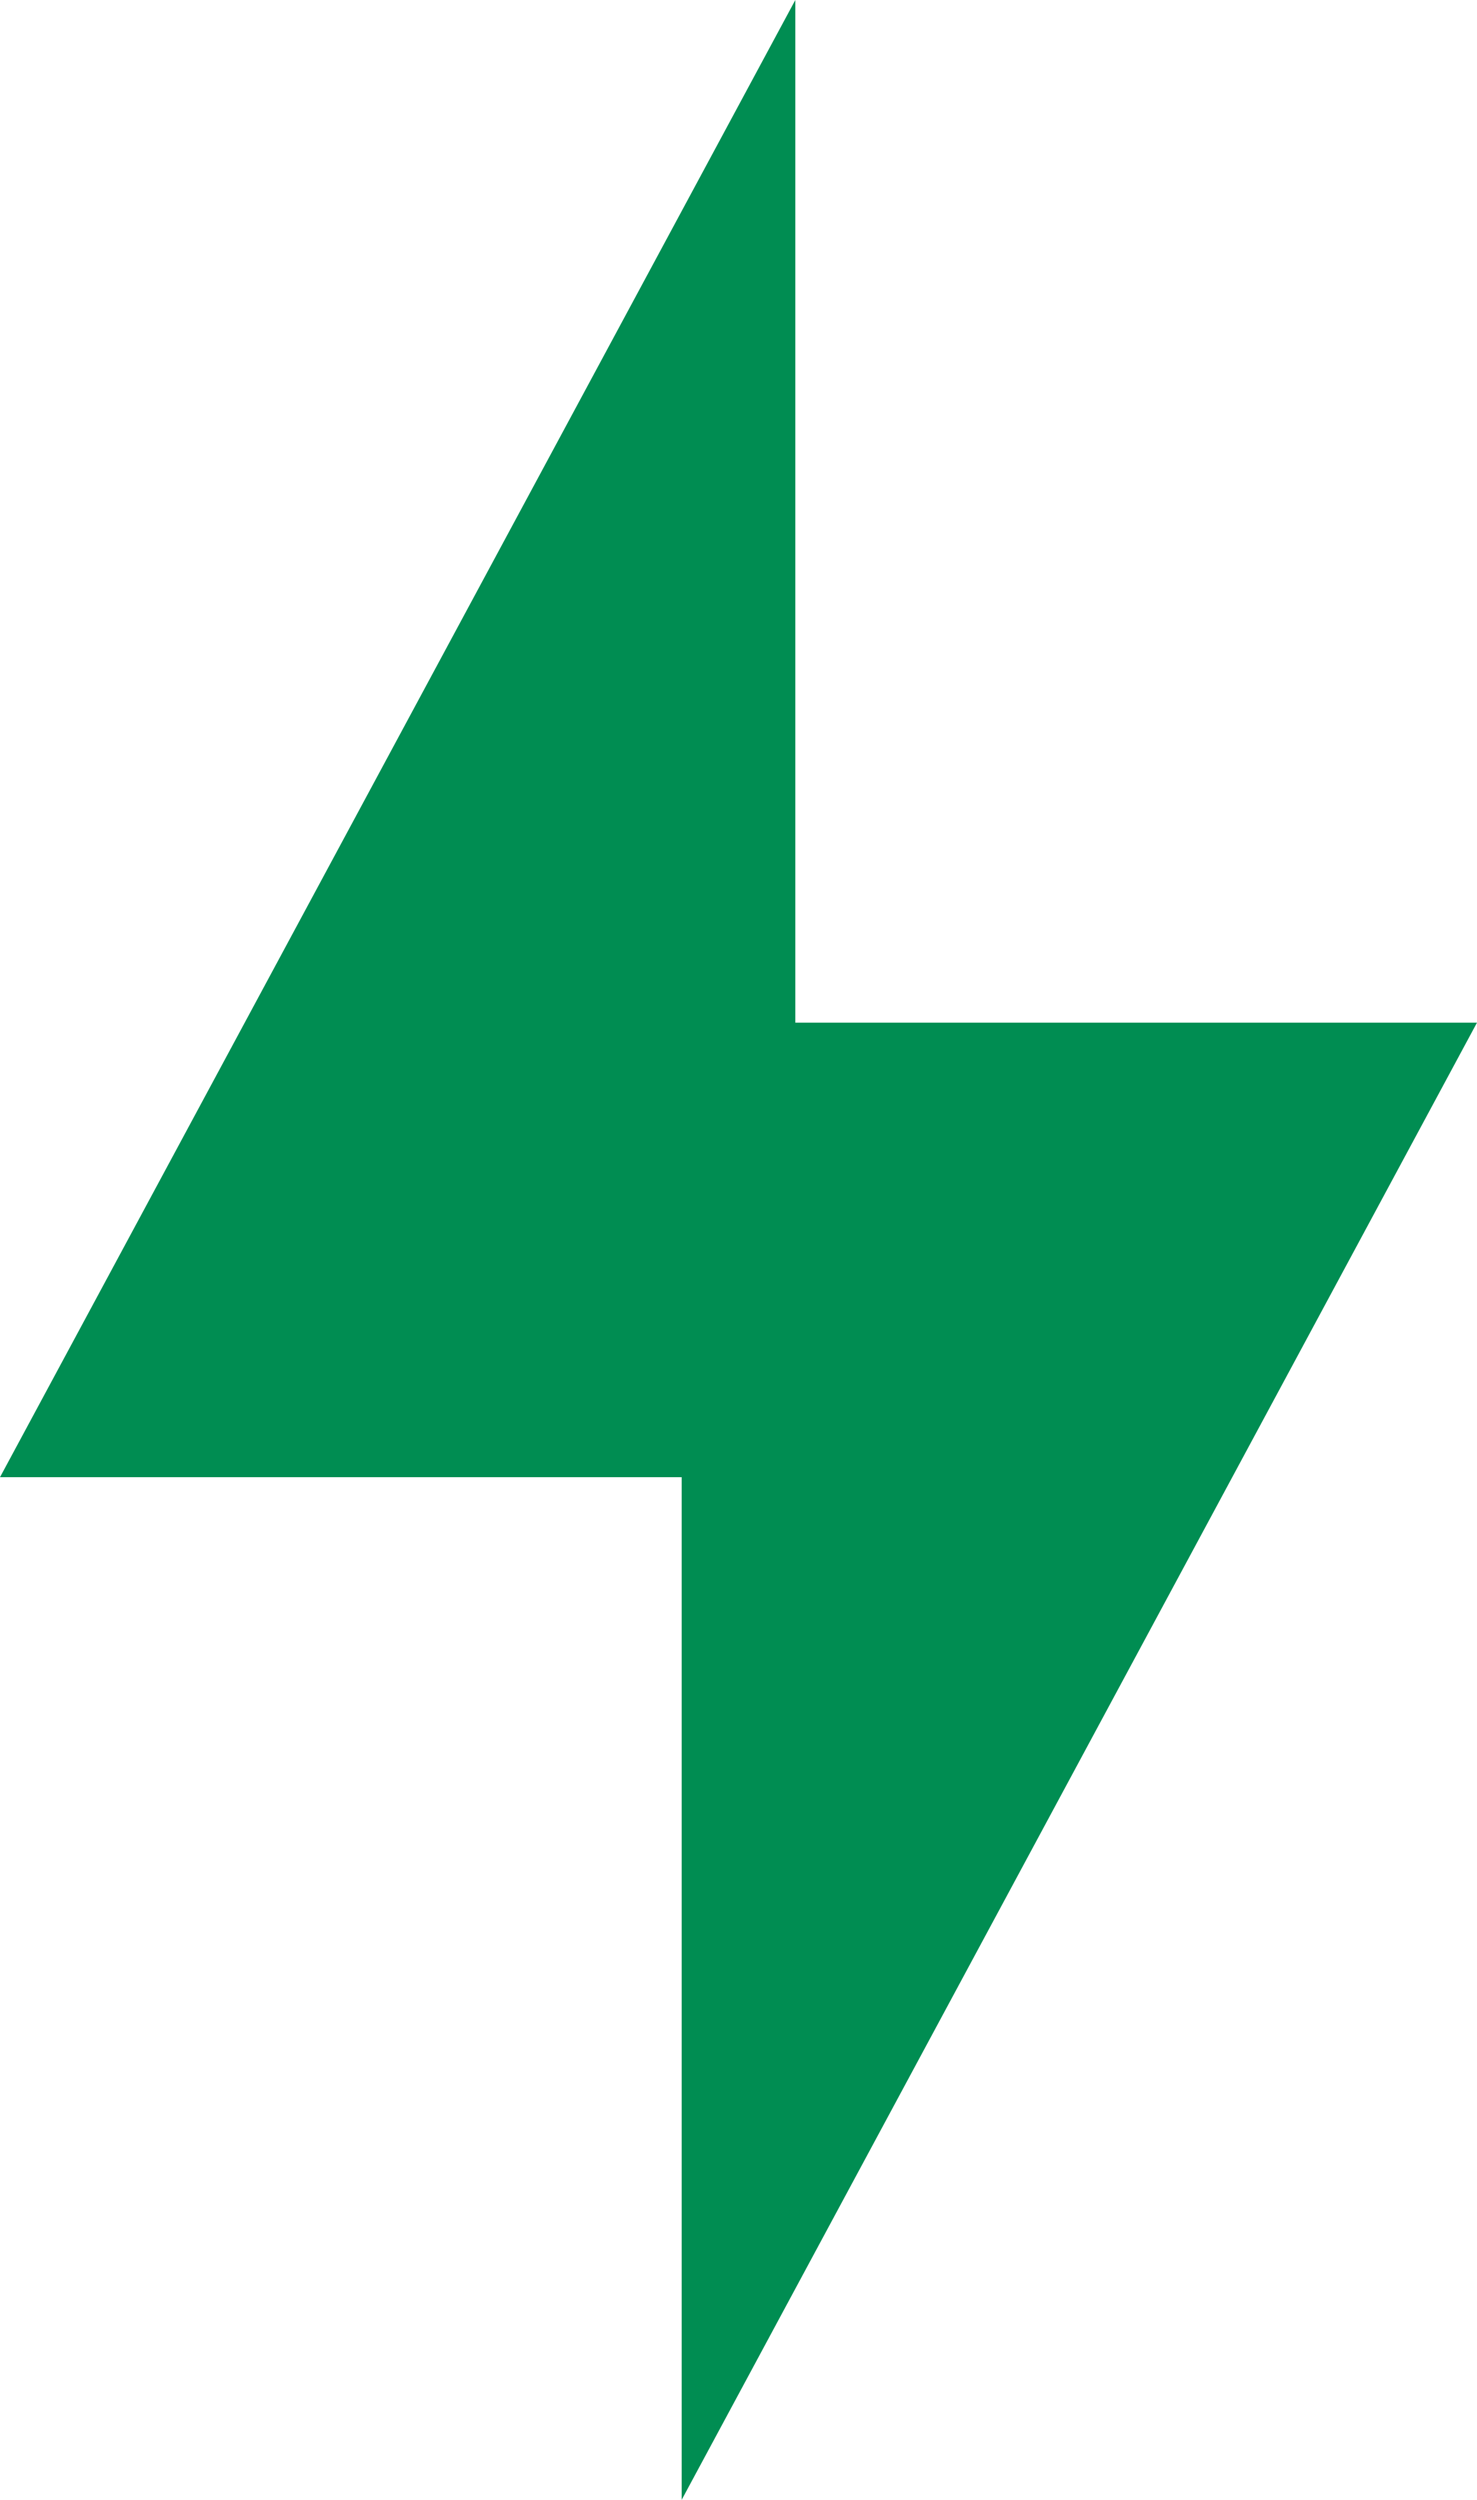
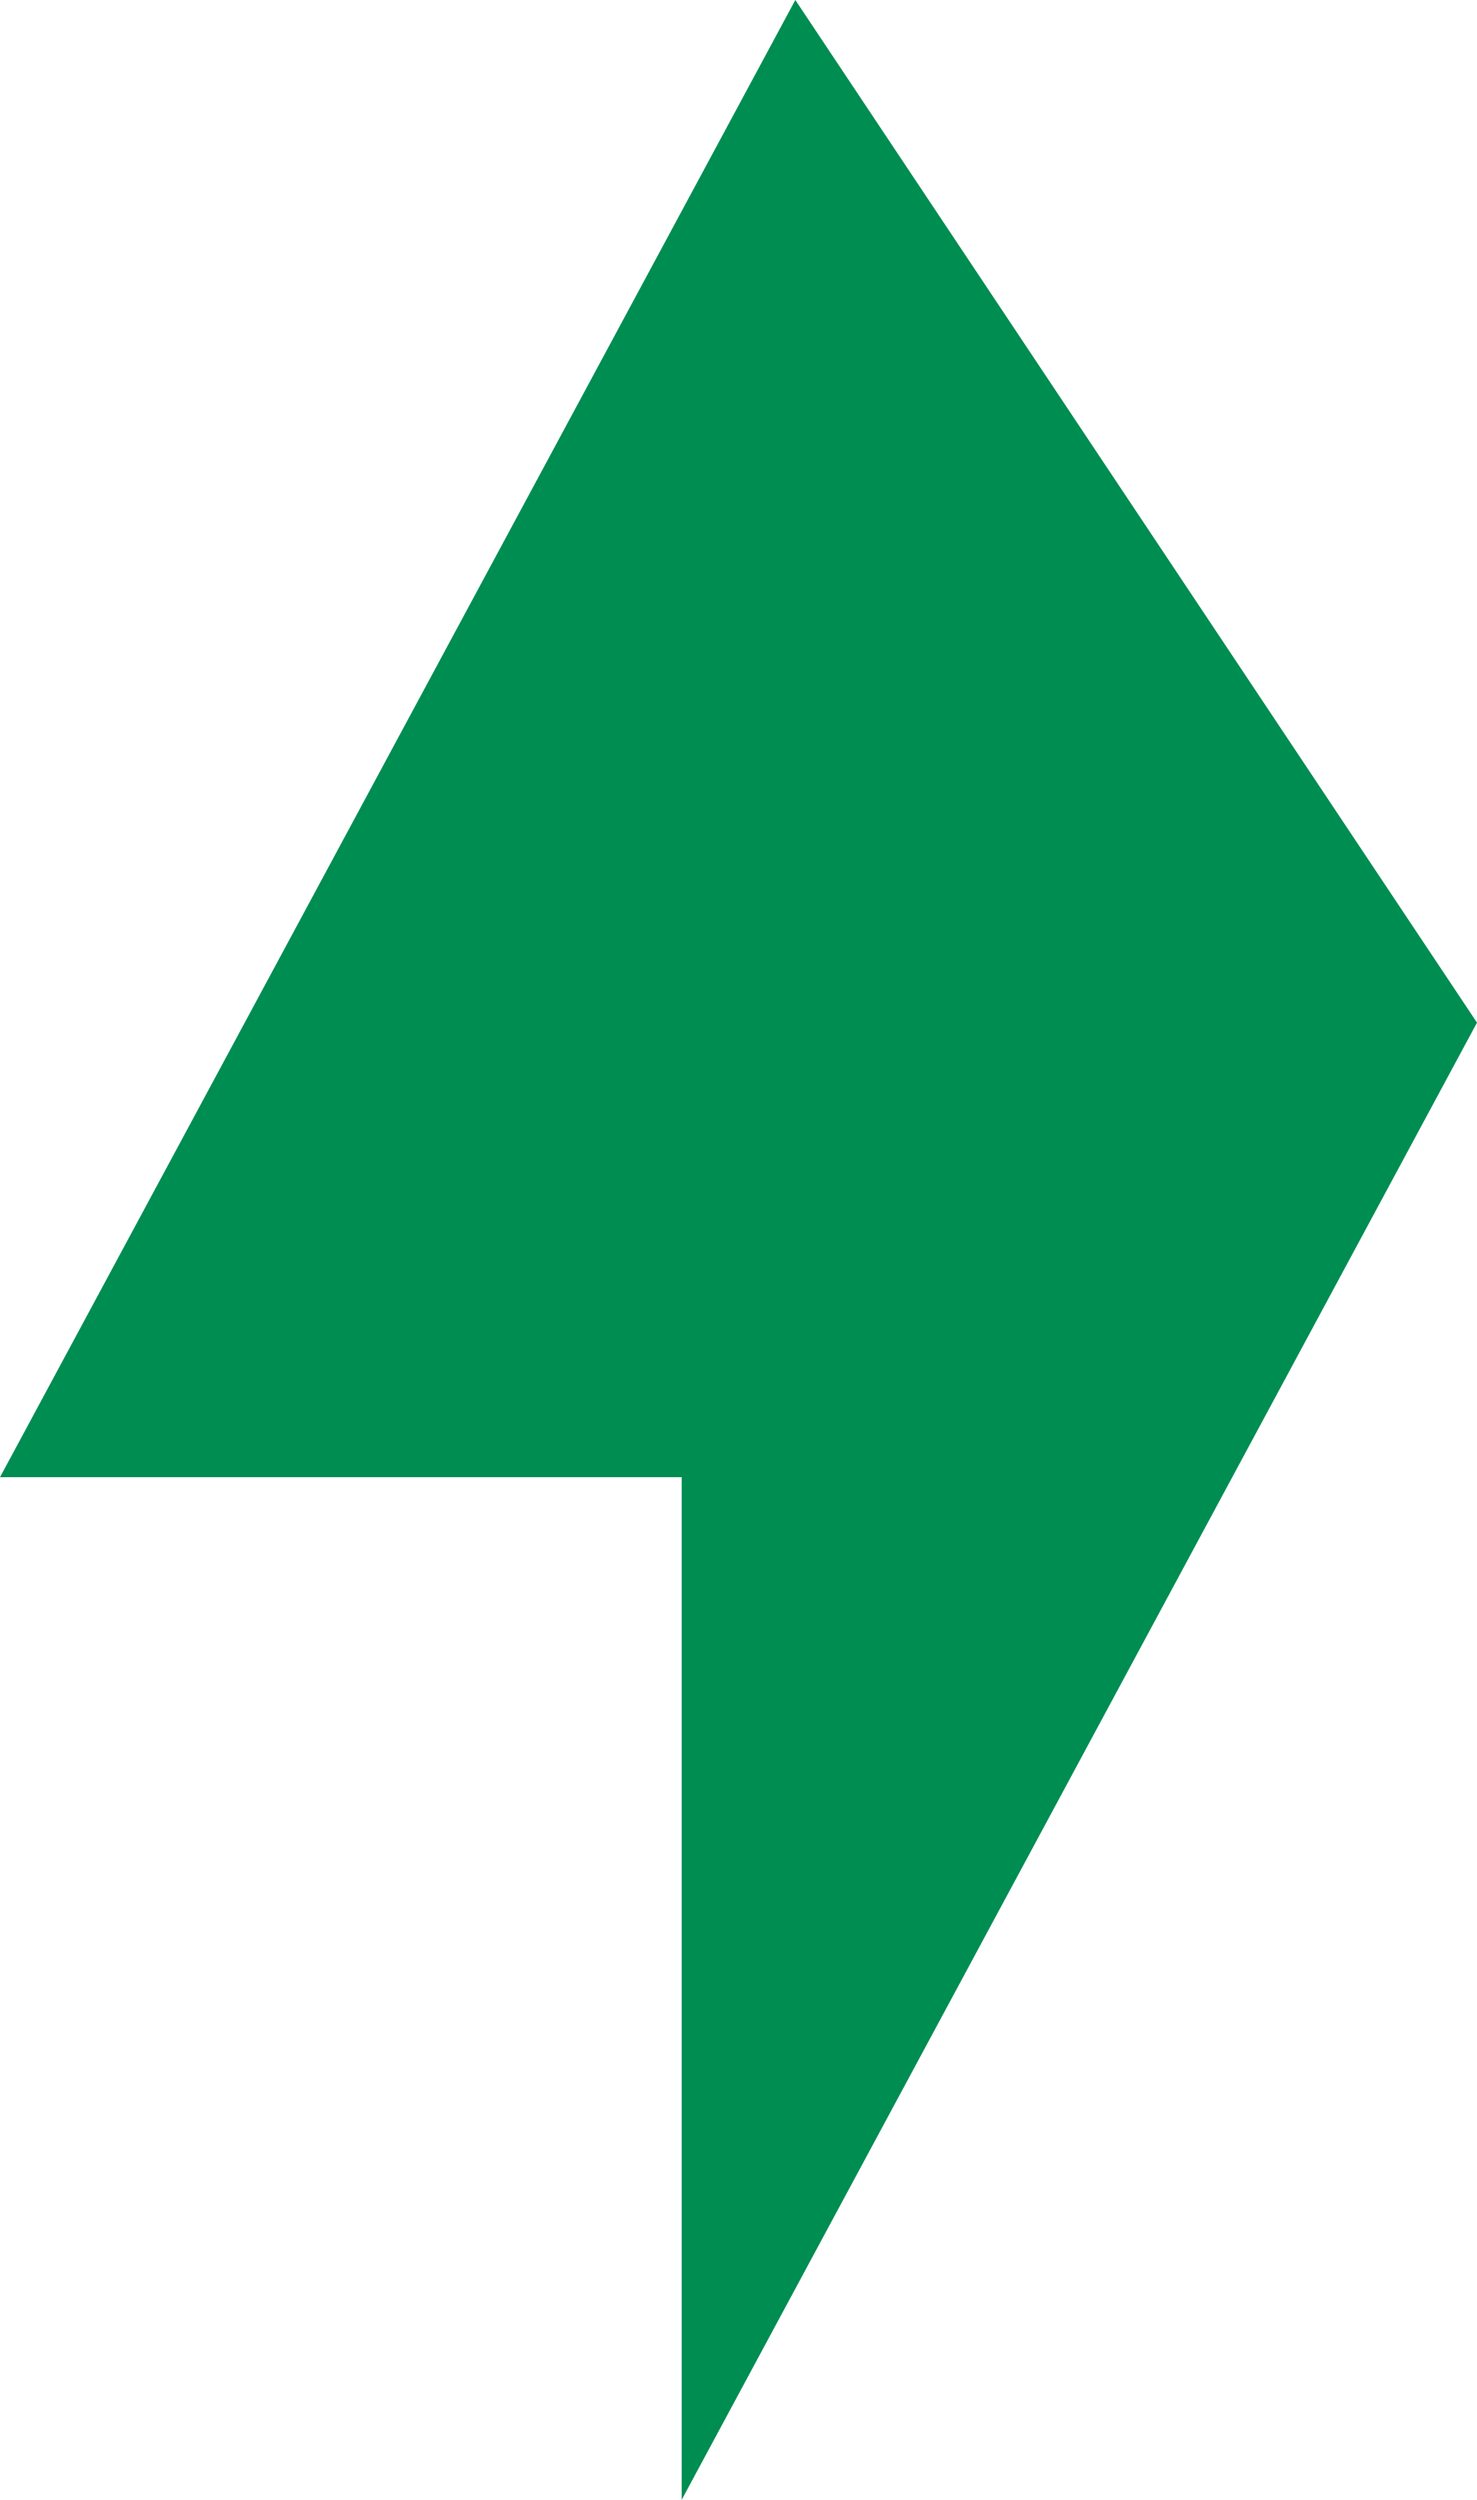
<svg xmlns="http://www.w3.org/2000/svg" width="22.3" height="37.739" viewBox="0 0 22.3 37.739">
-   <path id="icons8-lightning-bolt" d="M18.008,1,6,23.3H16.292V38.738L28.3,16.438H18.008Z" transform="translate(-6 -1)" fill="#008d52" />
+   <path id="icons8-lightning-bolt" d="M18.008,1,6,23.3H16.292V38.738L28.3,16.438Z" transform="translate(-6 -1)" fill="#008d52" />
</svg>